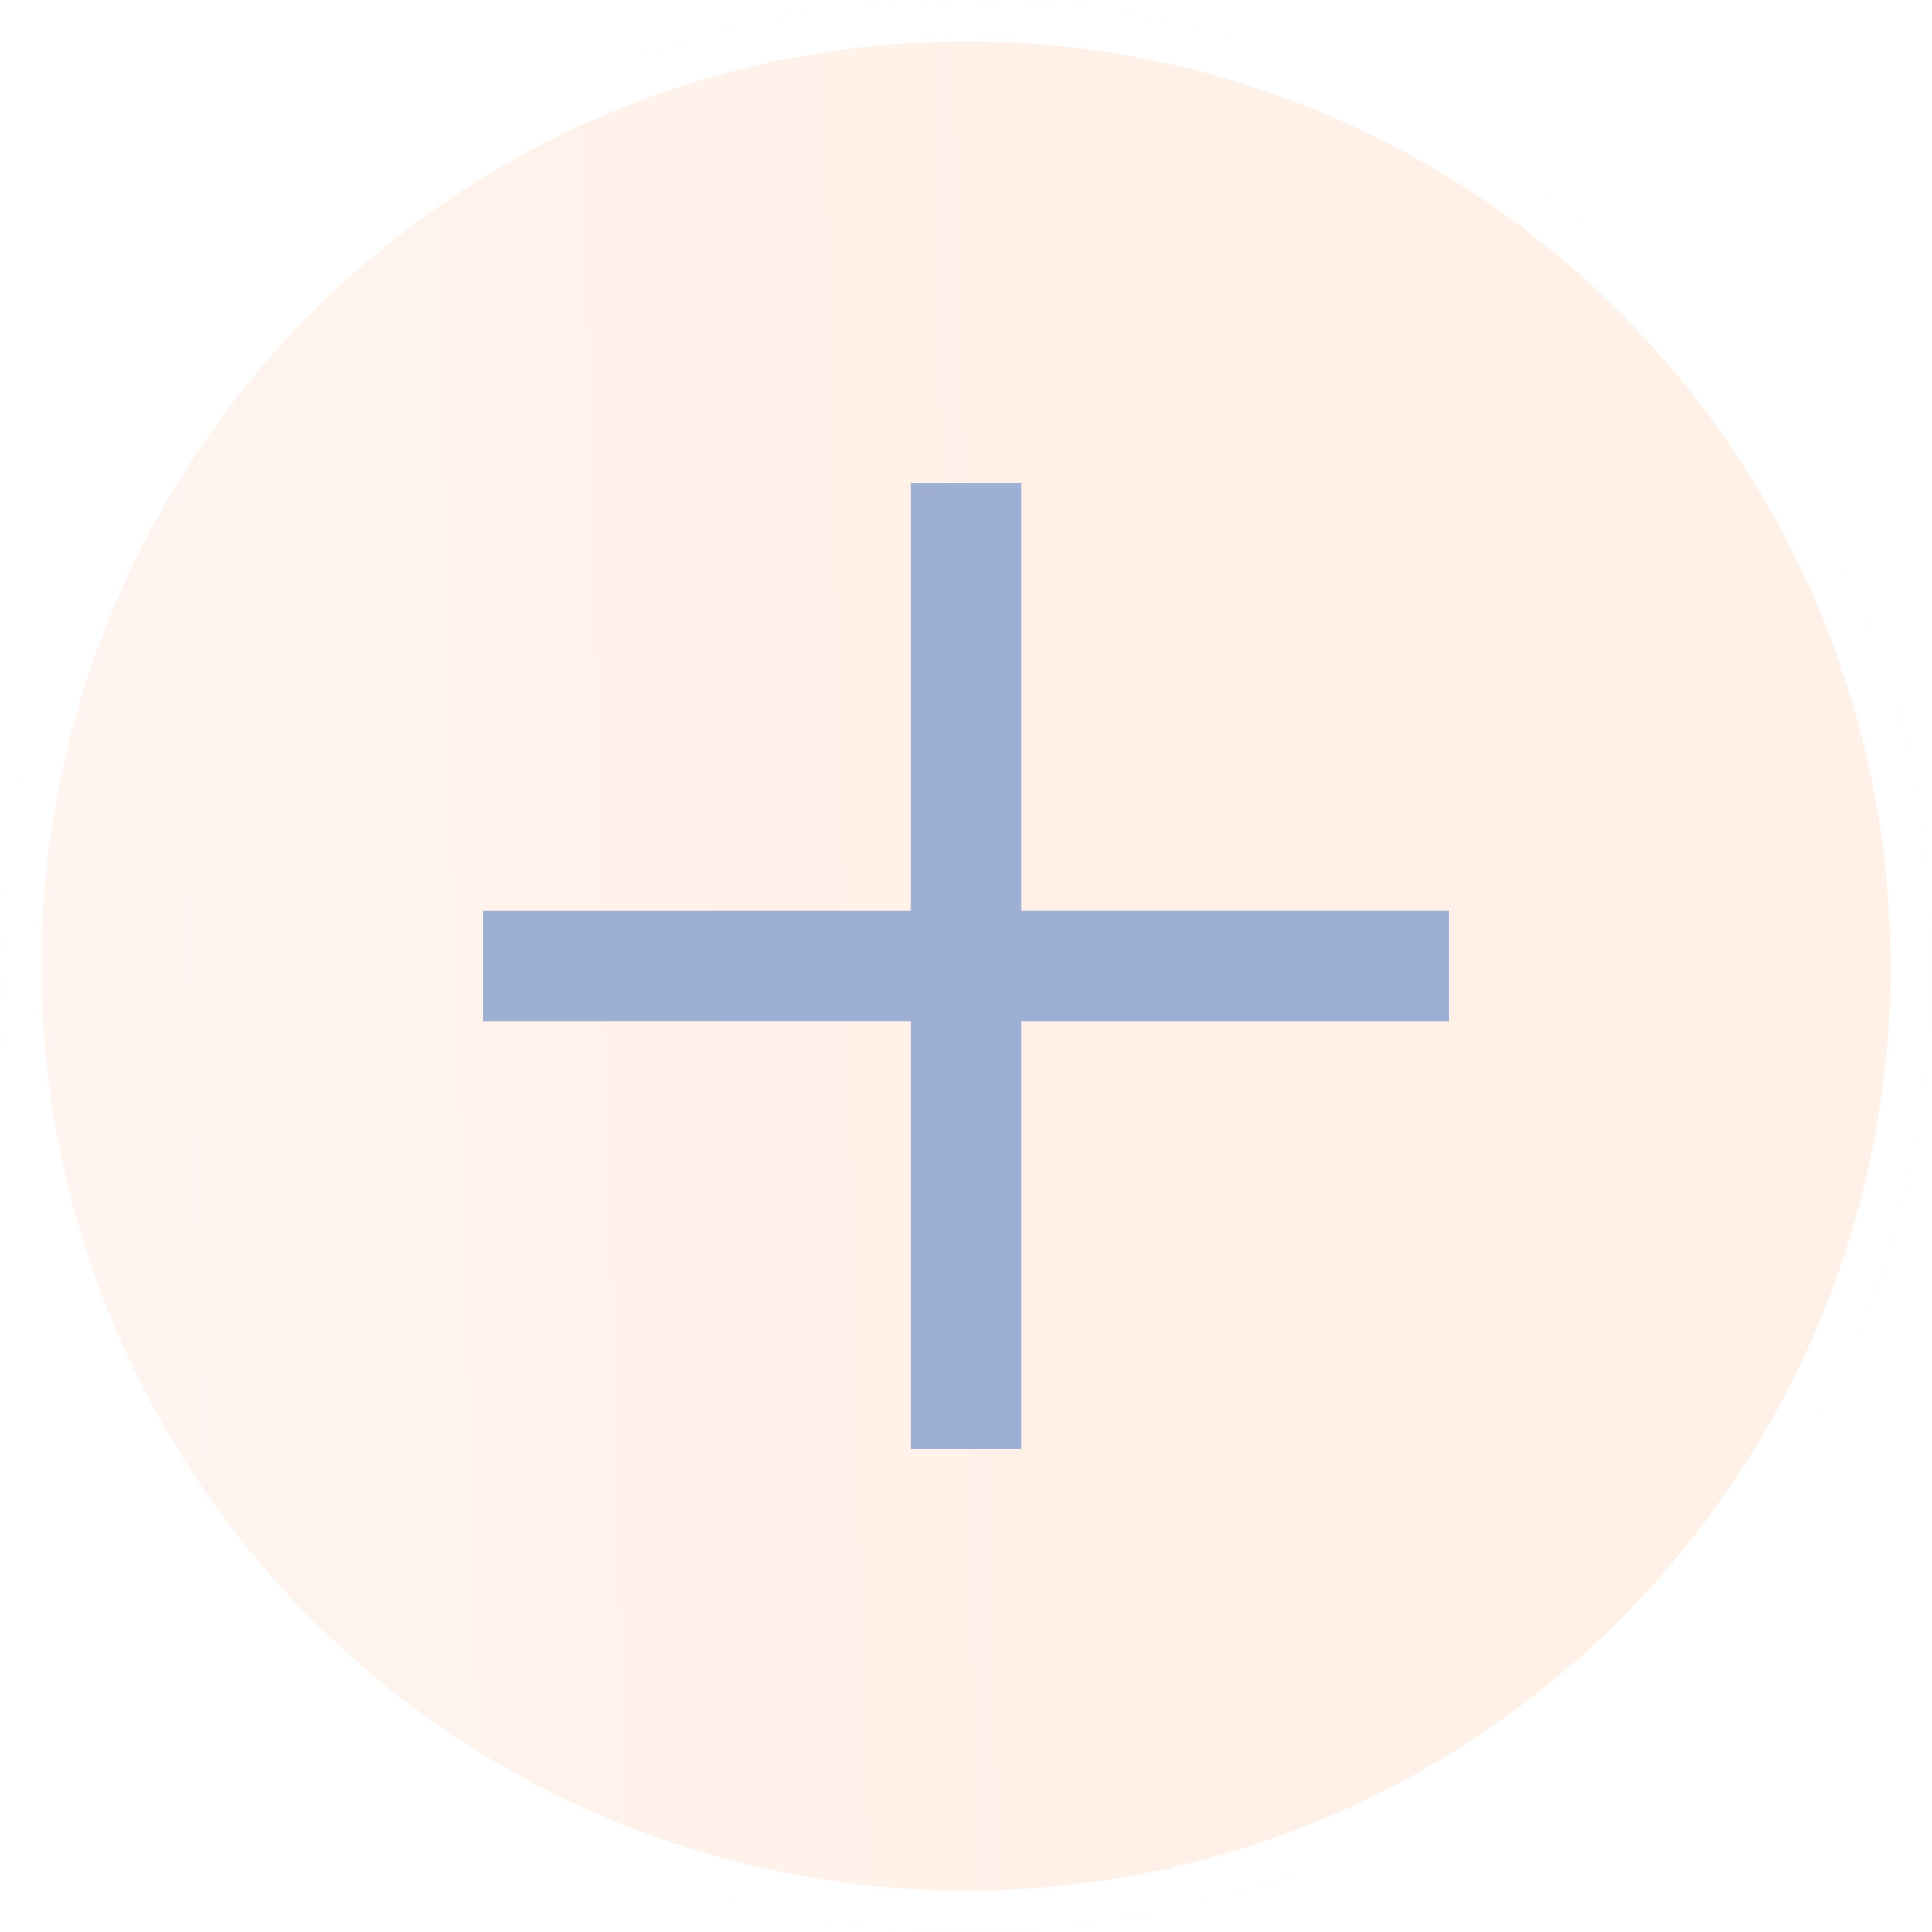
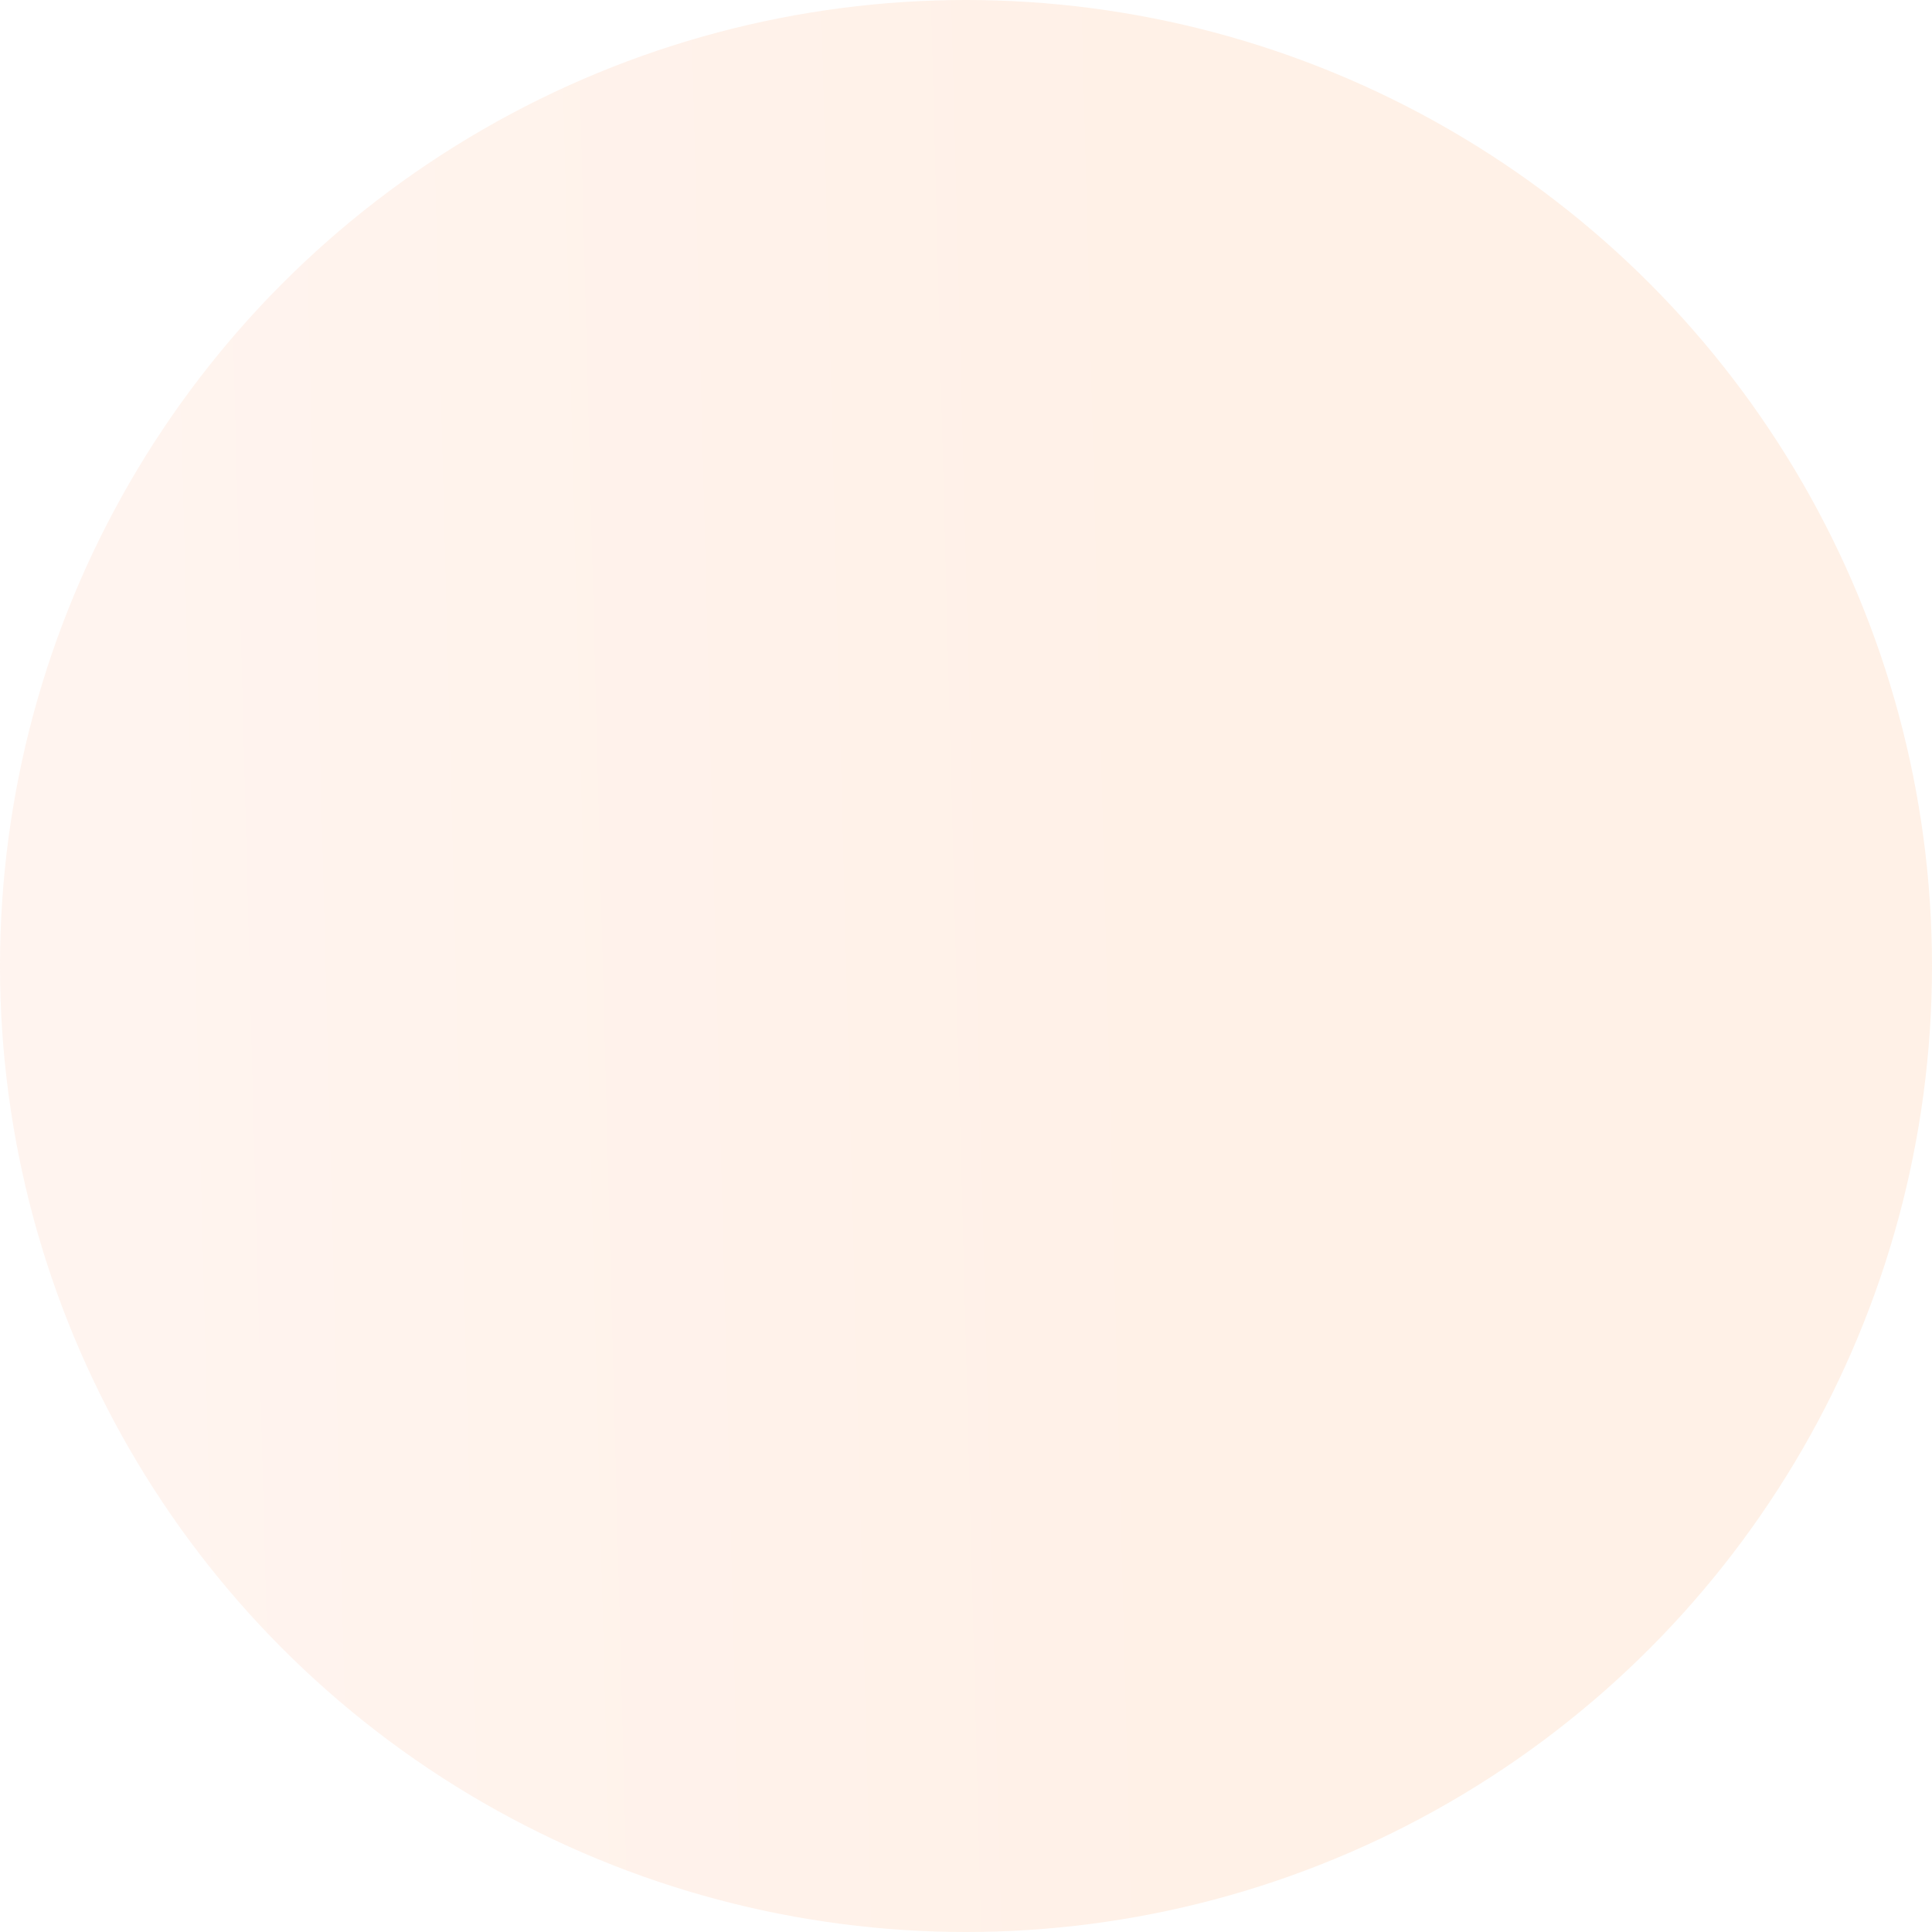
<svg xmlns="http://www.w3.org/2000/svg" width="140" height="140" viewBox="0 0 140 140" fill="none">
  <g filter="url(#filter0_b_9_34)">
    <circle cx="70" cy="70" r="70" fill="url(#paint0_linear_9_34)" fill-opacity="0.43" />
-     <circle cx="70" cy="70" r="68.5" stroke="white" stroke-width="3" />
  </g>
-   <path fill-rule="evenodd" clip-rule="evenodd" d="M74 35H66V66L35 66V74H66V105H74V74H105V66L74 66V35Z" fill="#9DB0D4" />
  <defs>
    <filter id="filter0_b_9_34" x="-60" y="-60" width="260" height="260" filterUnits="userSpaceOnUse" color-interpolation-filters="sRGB">
      <feFlood flood-opacity="0" result="BackgroundImageFix" />
      <feGaussianBlur in="BackgroundImage" stdDeviation="30" />
      <feComposite in2="SourceAlpha" operator="in" result="effect1_backgroundBlur_9_34" />
      <feBlend mode="normal" in="SourceGraphic" in2="effect1_backgroundBlur_9_34" result="shape" />
    </filter>
    <linearGradient id="paint0_linear_9_34" x1="83" y1="-3" x2="6" y2="-1" gradientUnits="userSpaceOnUse">
      <stop stop-color="#FFDFC8" />
      <stop offset="1" stop-color="#FFE6DB" />
    </linearGradient>
  </defs>
</svg>